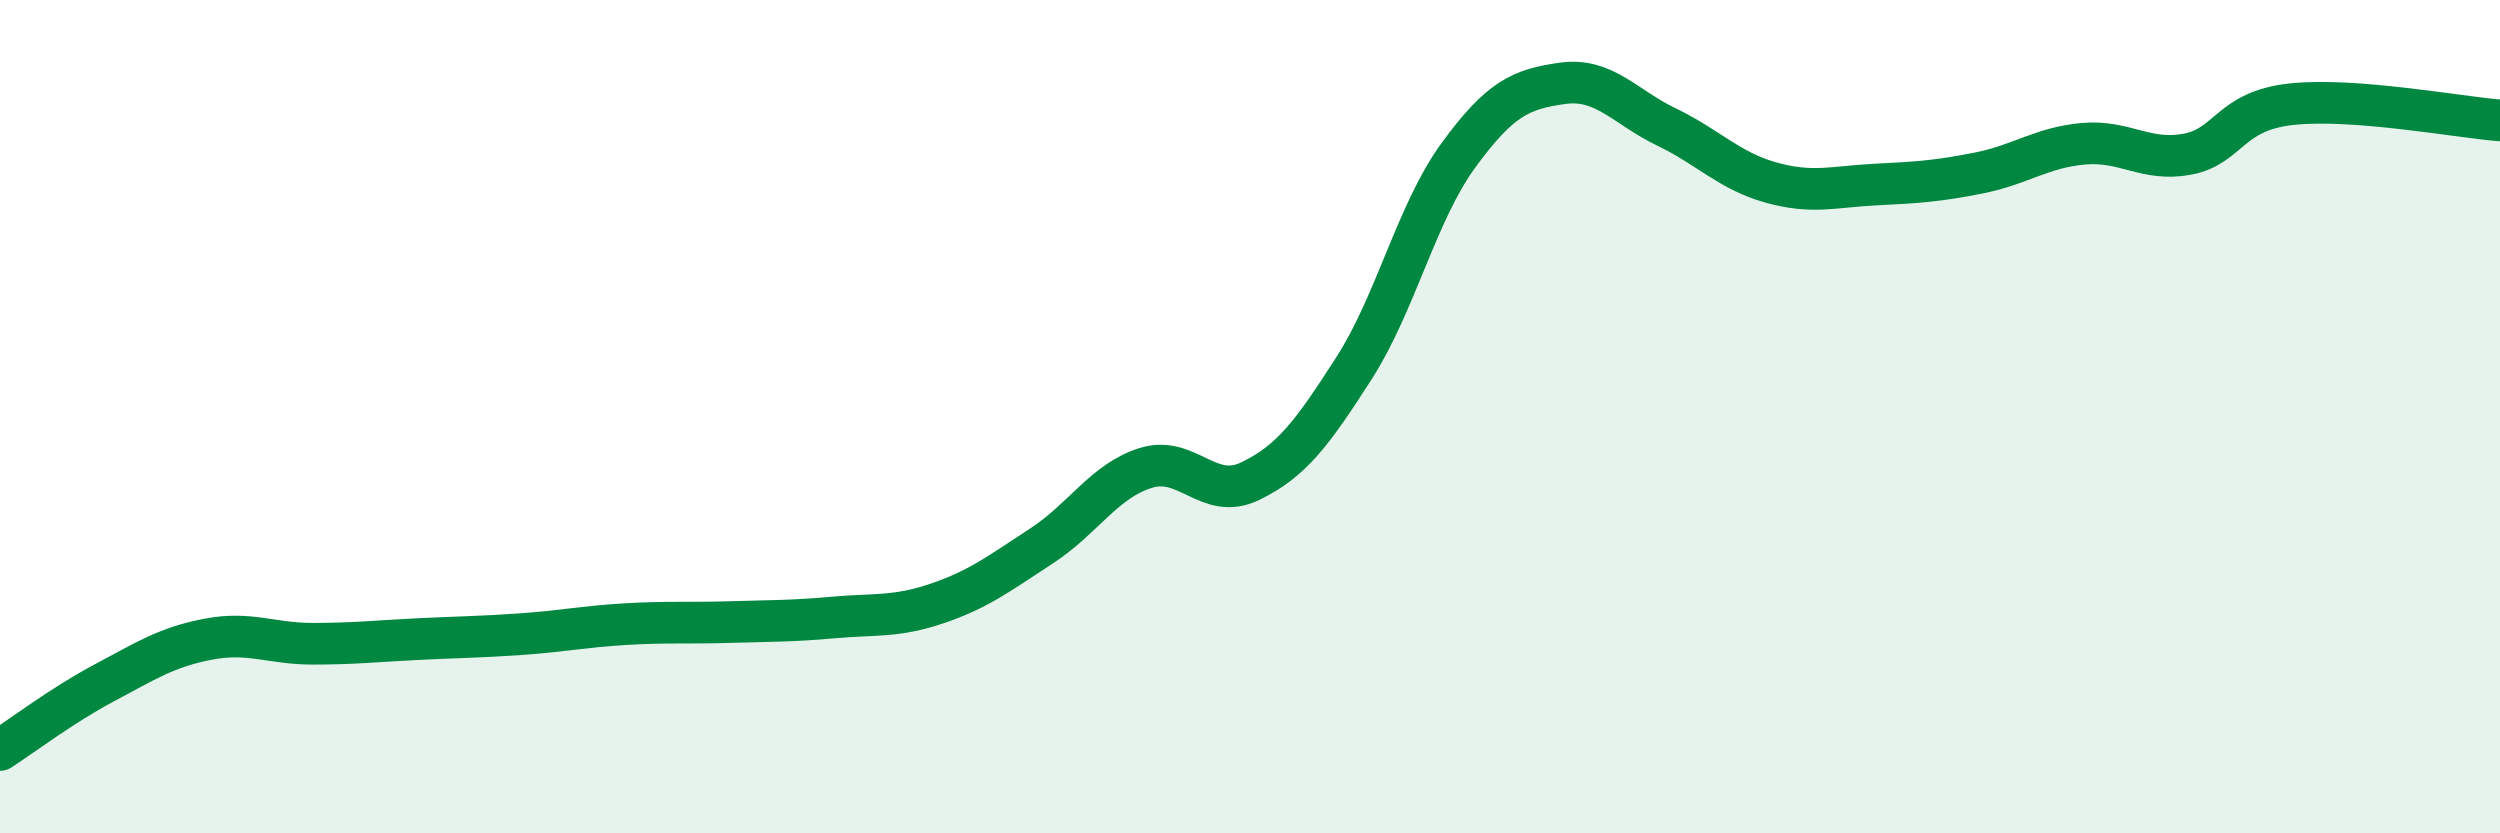
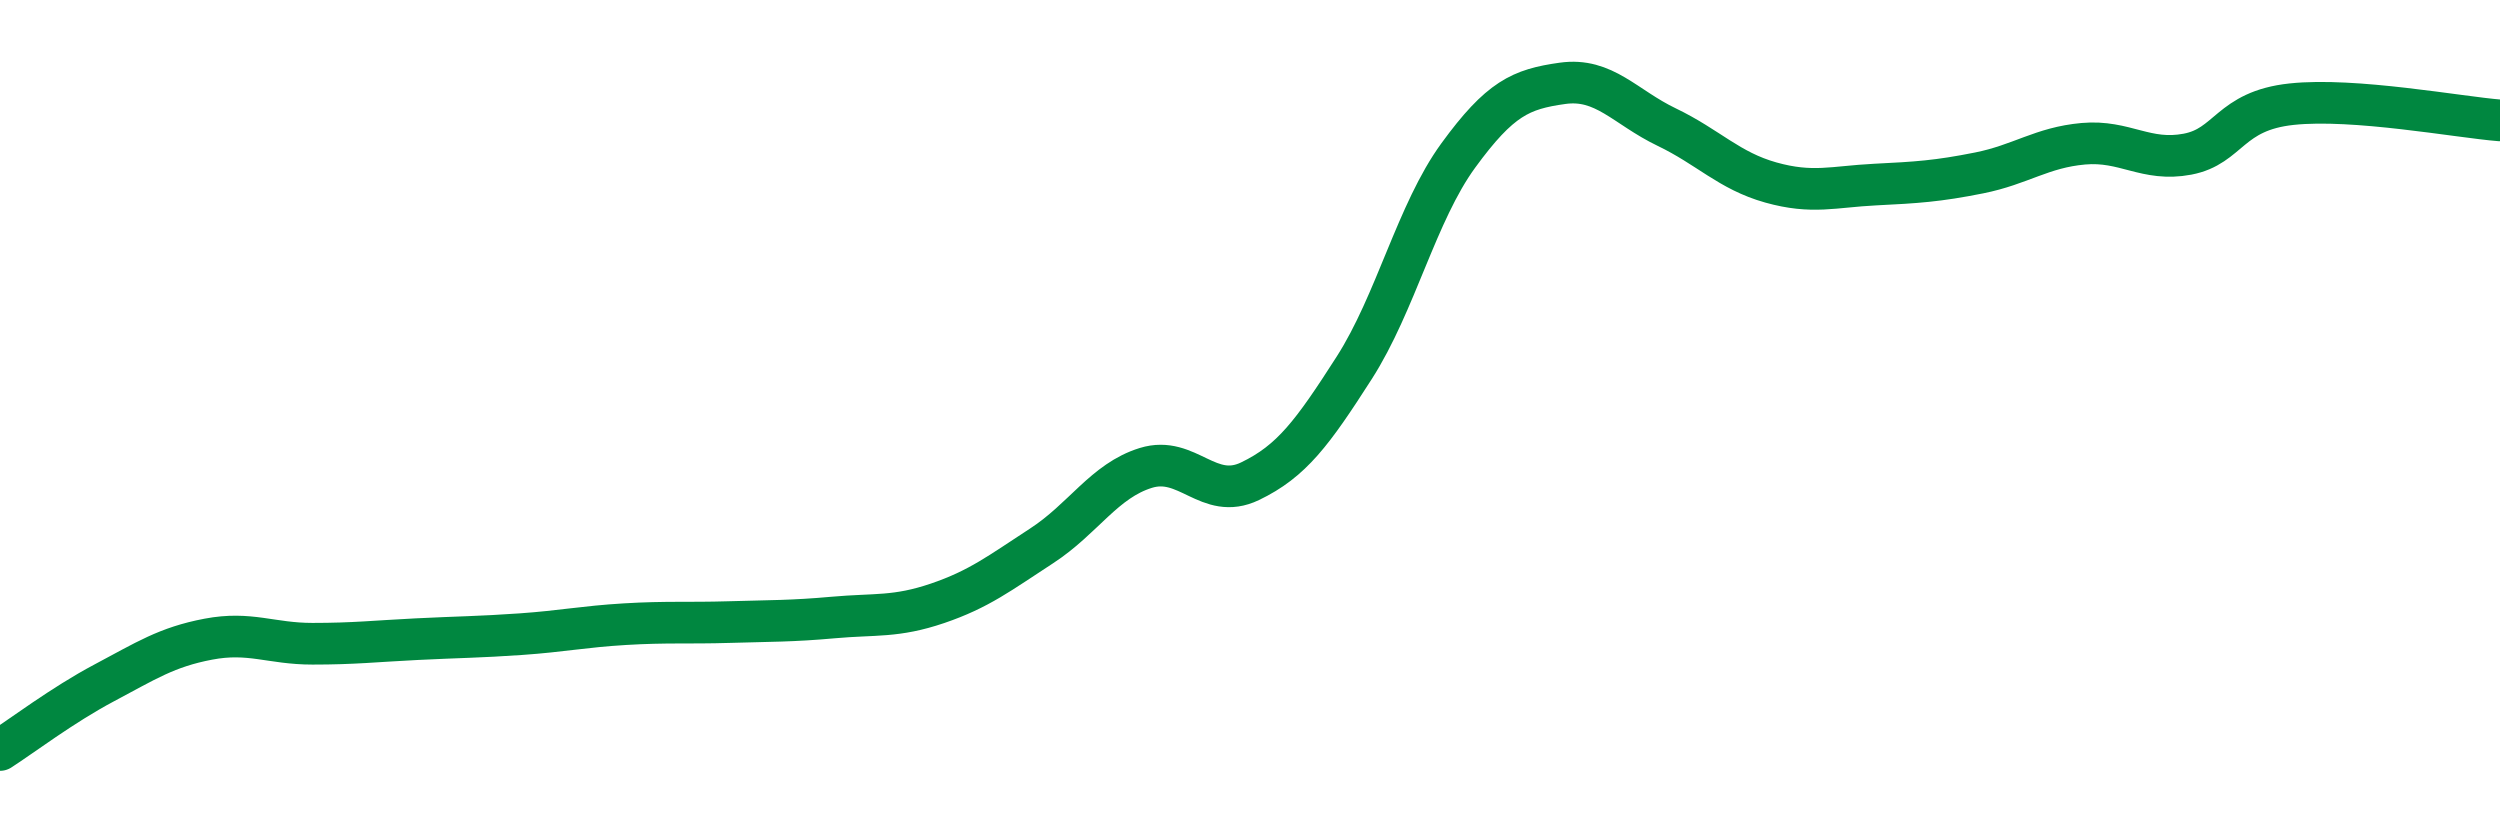
<svg xmlns="http://www.w3.org/2000/svg" width="60" height="20" viewBox="0 0 60 20">
-   <path d="M 0,18 C 0.5,17.68 1.5,16.92 2.5,16.39 C 3.5,15.86 4,15.53 5,15.34 C 6,15.15 6.5,15.45 7.5,15.45 C 8.5,15.45 9,15.39 10,15.34 C 11,15.29 11.5,15.29 12.5,15.22 C 13.5,15.15 14,15.04 15,14.98 C 16,14.92 16.5,14.96 17.5,14.93 C 18.5,14.9 19,14.91 20,14.82 C 21,14.73 21.5,14.82 22.5,14.48 C 23.5,14.14 24,13.75 25,13.1 C 26,12.45 26.5,11.54 27.5,11.23 C 28.5,10.92 29,12.03 30,11.55 C 31,11.07 31.5,10.39 32.5,8.83 C 33.5,7.27 34,5.1 35,3.73 C 36,2.36 36.5,2.14 37.5,2 C 38.5,1.86 39,2.57 40,3.05 C 41,3.53 41.5,4.1 42.5,4.38 C 43.5,4.66 44,4.48 45,4.43 C 46,4.38 46.5,4.35 47.5,4.15 C 48.5,3.95 49,3.54 50,3.45 C 51,3.36 51.5,3.89 52.5,3.7 C 53.5,3.51 53.5,2.66 55,2.5 C 56.5,2.34 59,2.81 60,2.89L60 20L0 20Z" fill="#008740" opacity="0.1" stroke-linecap="round" stroke-linejoin="round" />
  <path d="M 0,18 C 0.5,17.68 1.5,16.92 2.5,16.39 C 3.5,15.86 4,15.53 5,15.34 C 6,15.15 6.5,15.45 7.5,15.45 C 8.5,15.45 9,15.39 10,15.34 C 11,15.29 11.5,15.29 12.5,15.22 C 13.5,15.15 14,15.04 15,14.98 C 16,14.92 16.5,14.96 17.5,14.93 C 18.5,14.9 19,14.91 20,14.82 C 21,14.73 21.5,14.82 22.5,14.48 C 23.5,14.14 24,13.75 25,13.1 C 26,12.45 26.5,11.54 27.5,11.23 C 28.5,10.92 29,12.03 30,11.55 C 31,11.07 31.5,10.39 32.5,8.83 C 33.5,7.27 34,5.1 35,3.73 C 36,2.36 36.5,2.14 37.5,2 C 38.5,1.86 39,2.57 40,3.05 C 41,3.53 41.5,4.1 42.5,4.38 C 43.5,4.66 44,4.48 45,4.43 C 46,4.38 46.5,4.35 47.5,4.15 C 48.5,3.95 49,3.54 50,3.45 C 51,3.36 51.5,3.89 52.5,3.7 C 53.5,3.51 53.5,2.66 55,2.5 C 56.5,2.34 59,2.81 60,2.89" stroke="#008740" stroke-width="1" fill="none" stroke-linecap="round" stroke-linejoin="round" />
</svg>